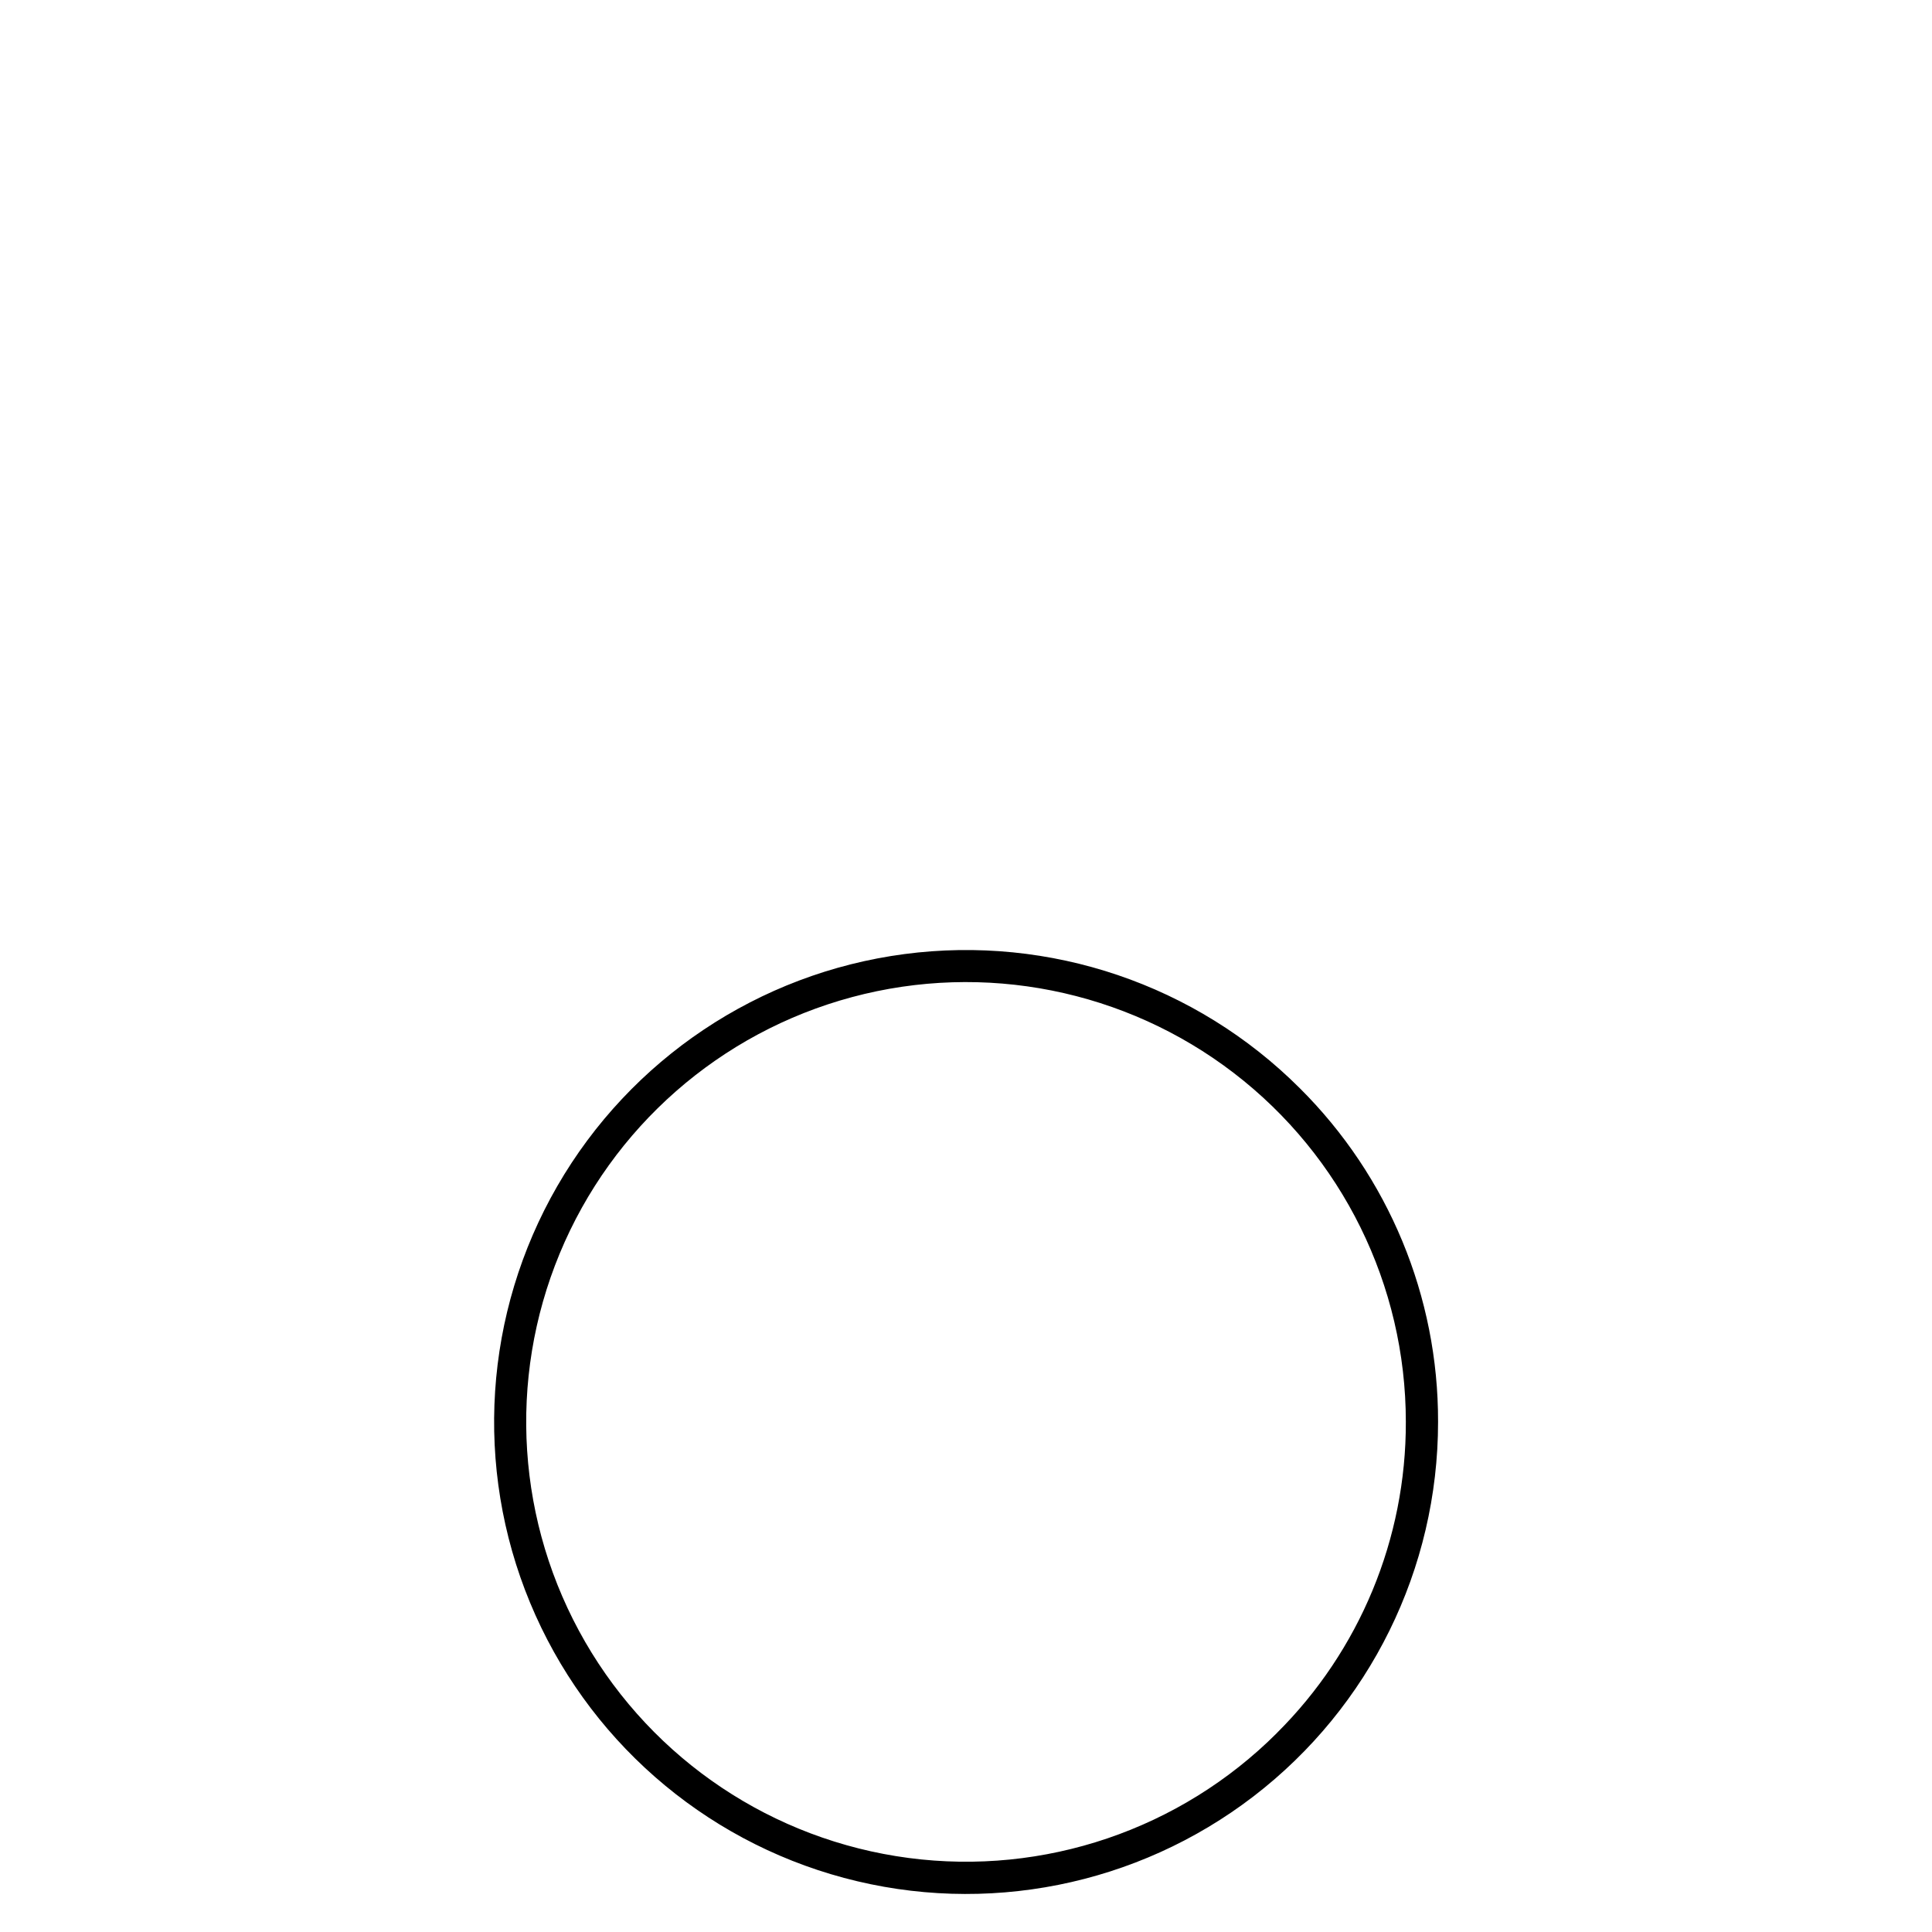
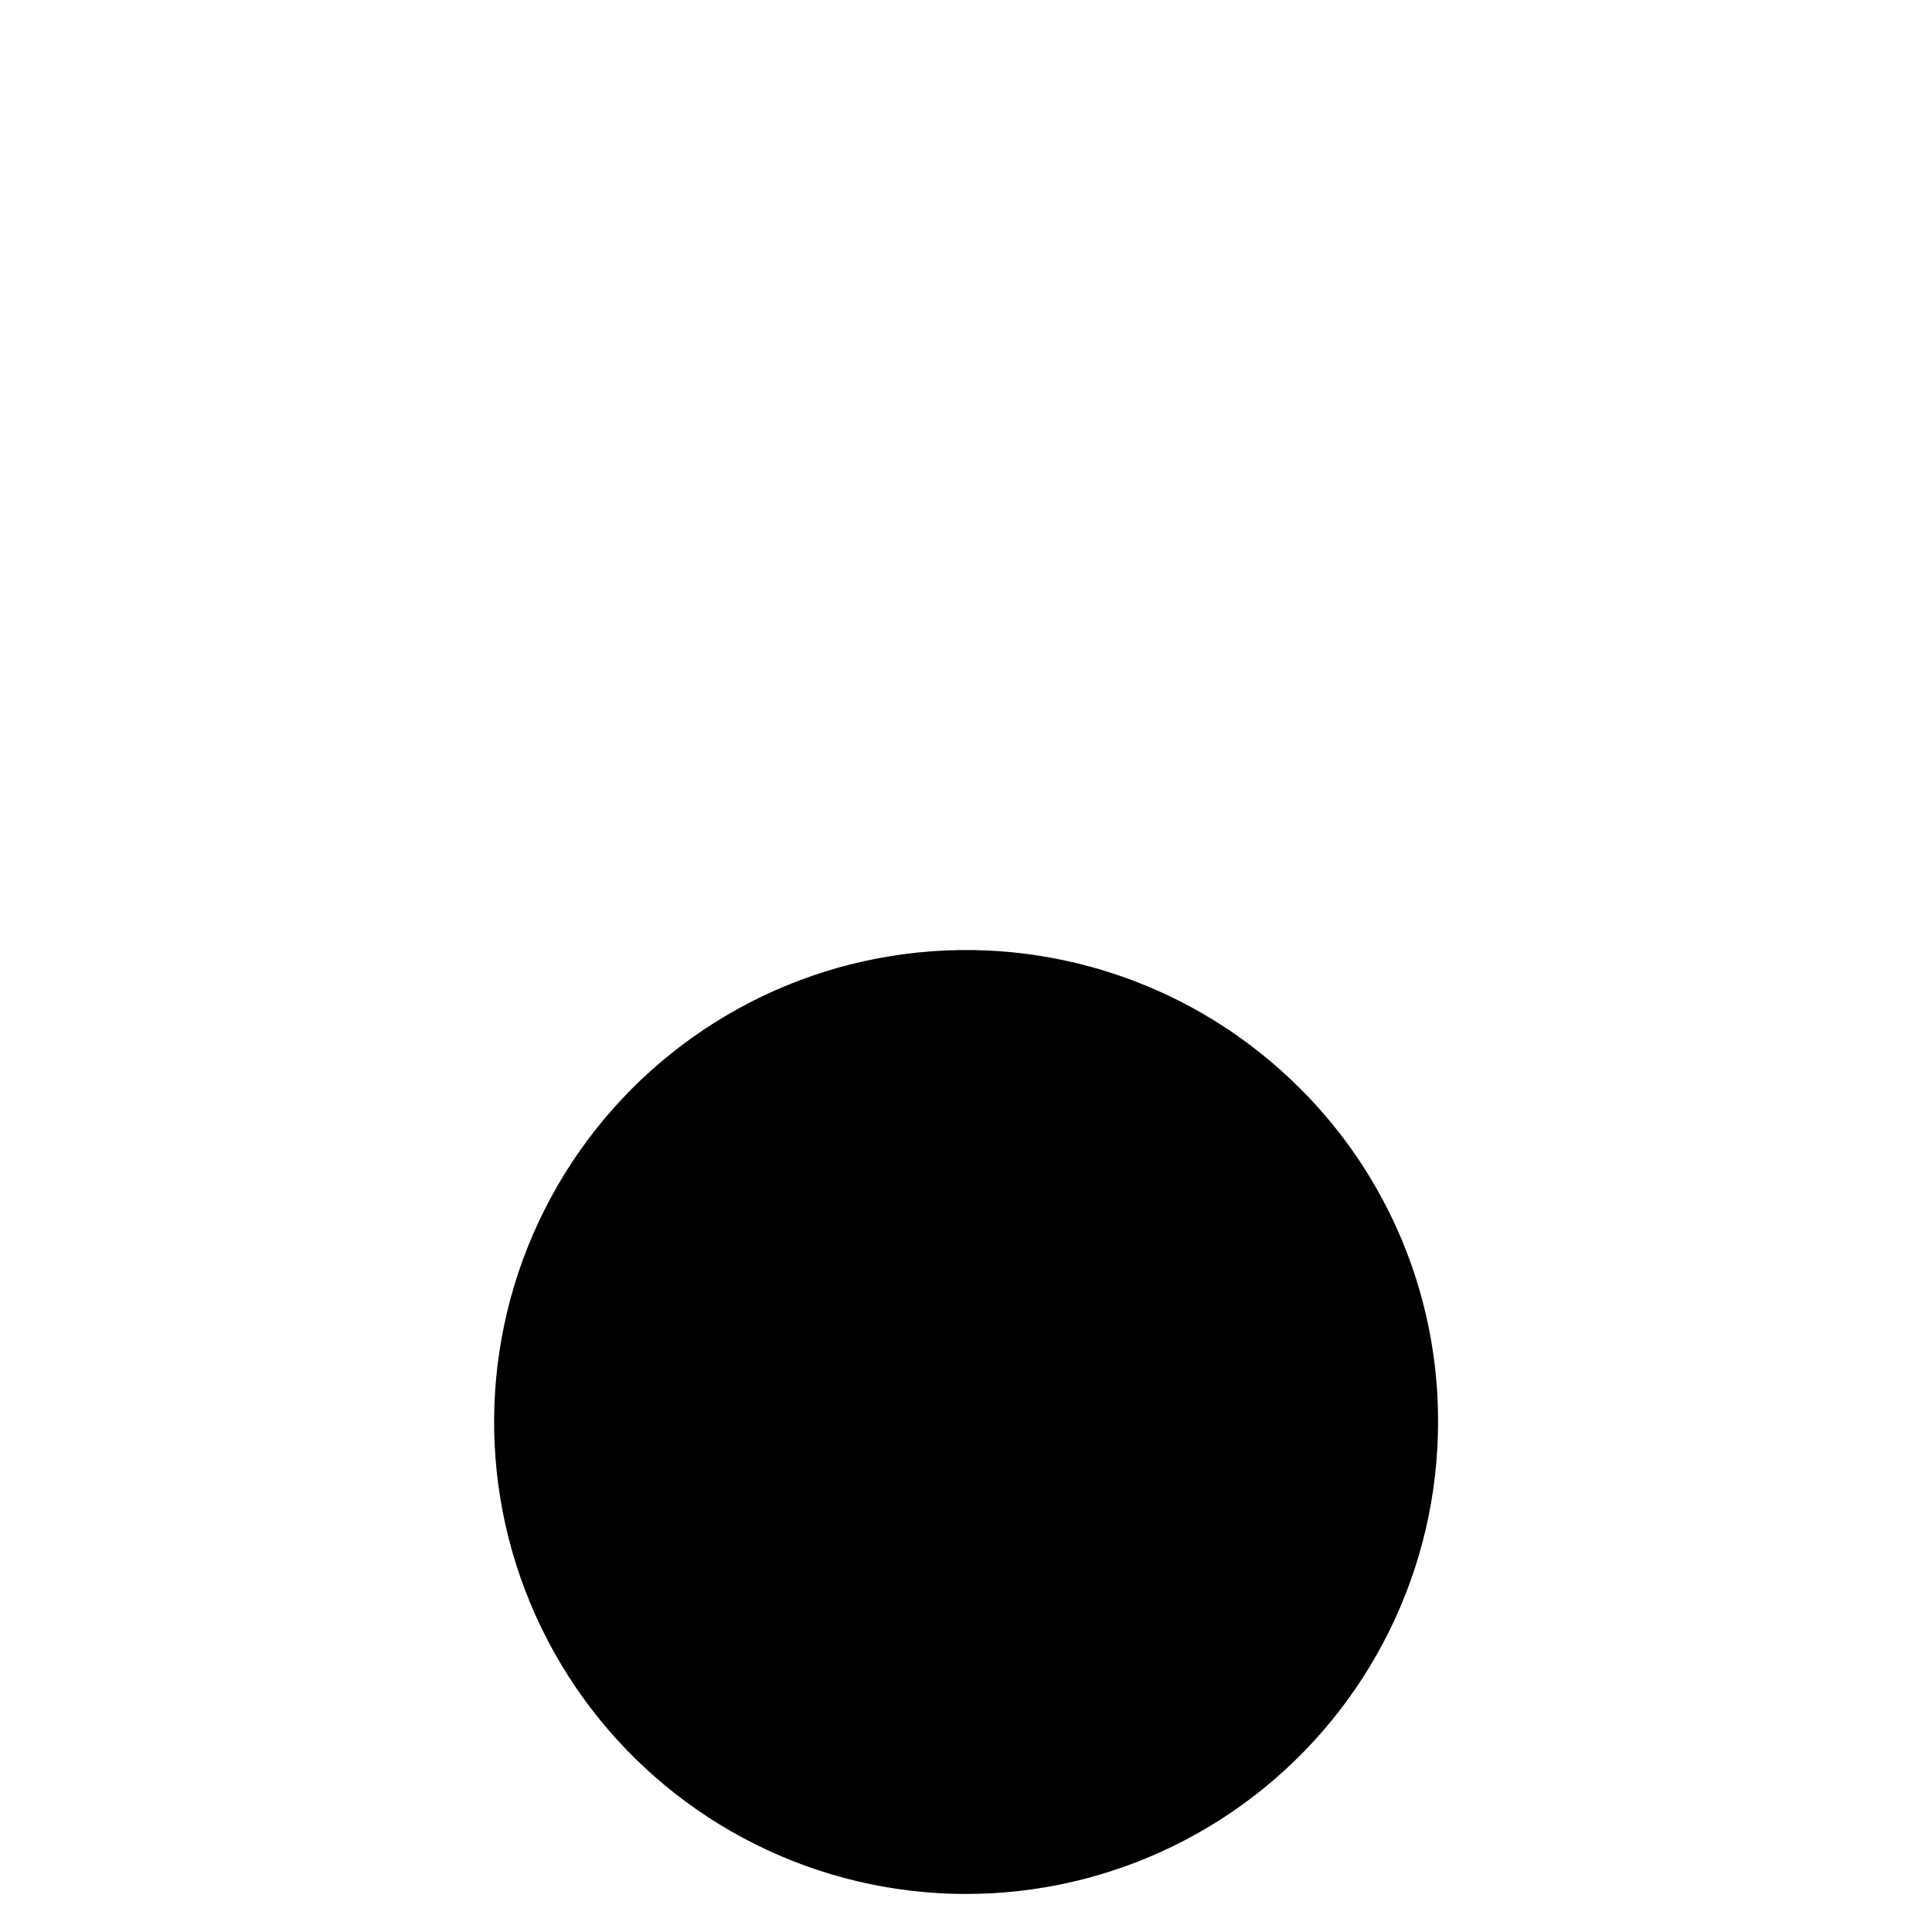
<svg xmlns="http://www.w3.org/2000/svg" fill="#000000" width="800px" height="800px" version="1.1" viewBox="144 144 512 512">
-   <path d="m488.45 432.38c-27.504-27.488-66.227-40.621-104.78-35.539-38.551 5.082-72.543 27.809-91.98 61.488-19.434 33.68-22.102 74.48-7.215 110.4 14.891 35.922 45.637 62.879 83.199 72.934 37.562 10.059 77.664 2.074 108.51-21.602 30.848-23.676 48.926-60.352 48.918-99.238 0.086-33.195-13.113-65.043-36.652-88.445zm-6.027 170.86c-25.625 25.621-61.707 37.871-97.633 33.141-35.926-4.731-67.609-25.902-85.727-57.281-18.117-31.383-20.609-69.406-6.742-102.89 13.867-33.477 42.516-58.602 77.52-67.98 35-9.375 72.375-1.941 101.12 20.117 28.75 22.062 45.602 56.238 45.602 92.473 0.078 30.926-12.215 60.602-34.145 82.41z" />
+   <path d="m488.45 432.38c-27.504-27.488-66.227-40.621-104.78-35.539-38.551 5.082-72.543 27.809-91.98 61.488-19.434 33.68-22.102 74.48-7.215 110.4 14.891 35.922 45.637 62.879 83.199 72.934 37.562 10.059 77.664 2.074 108.51-21.602 30.848-23.676 48.926-60.352 48.918-99.238 0.086-33.195-13.113-65.043-36.652-88.445zm-6.027 170.86z" />
</svg>